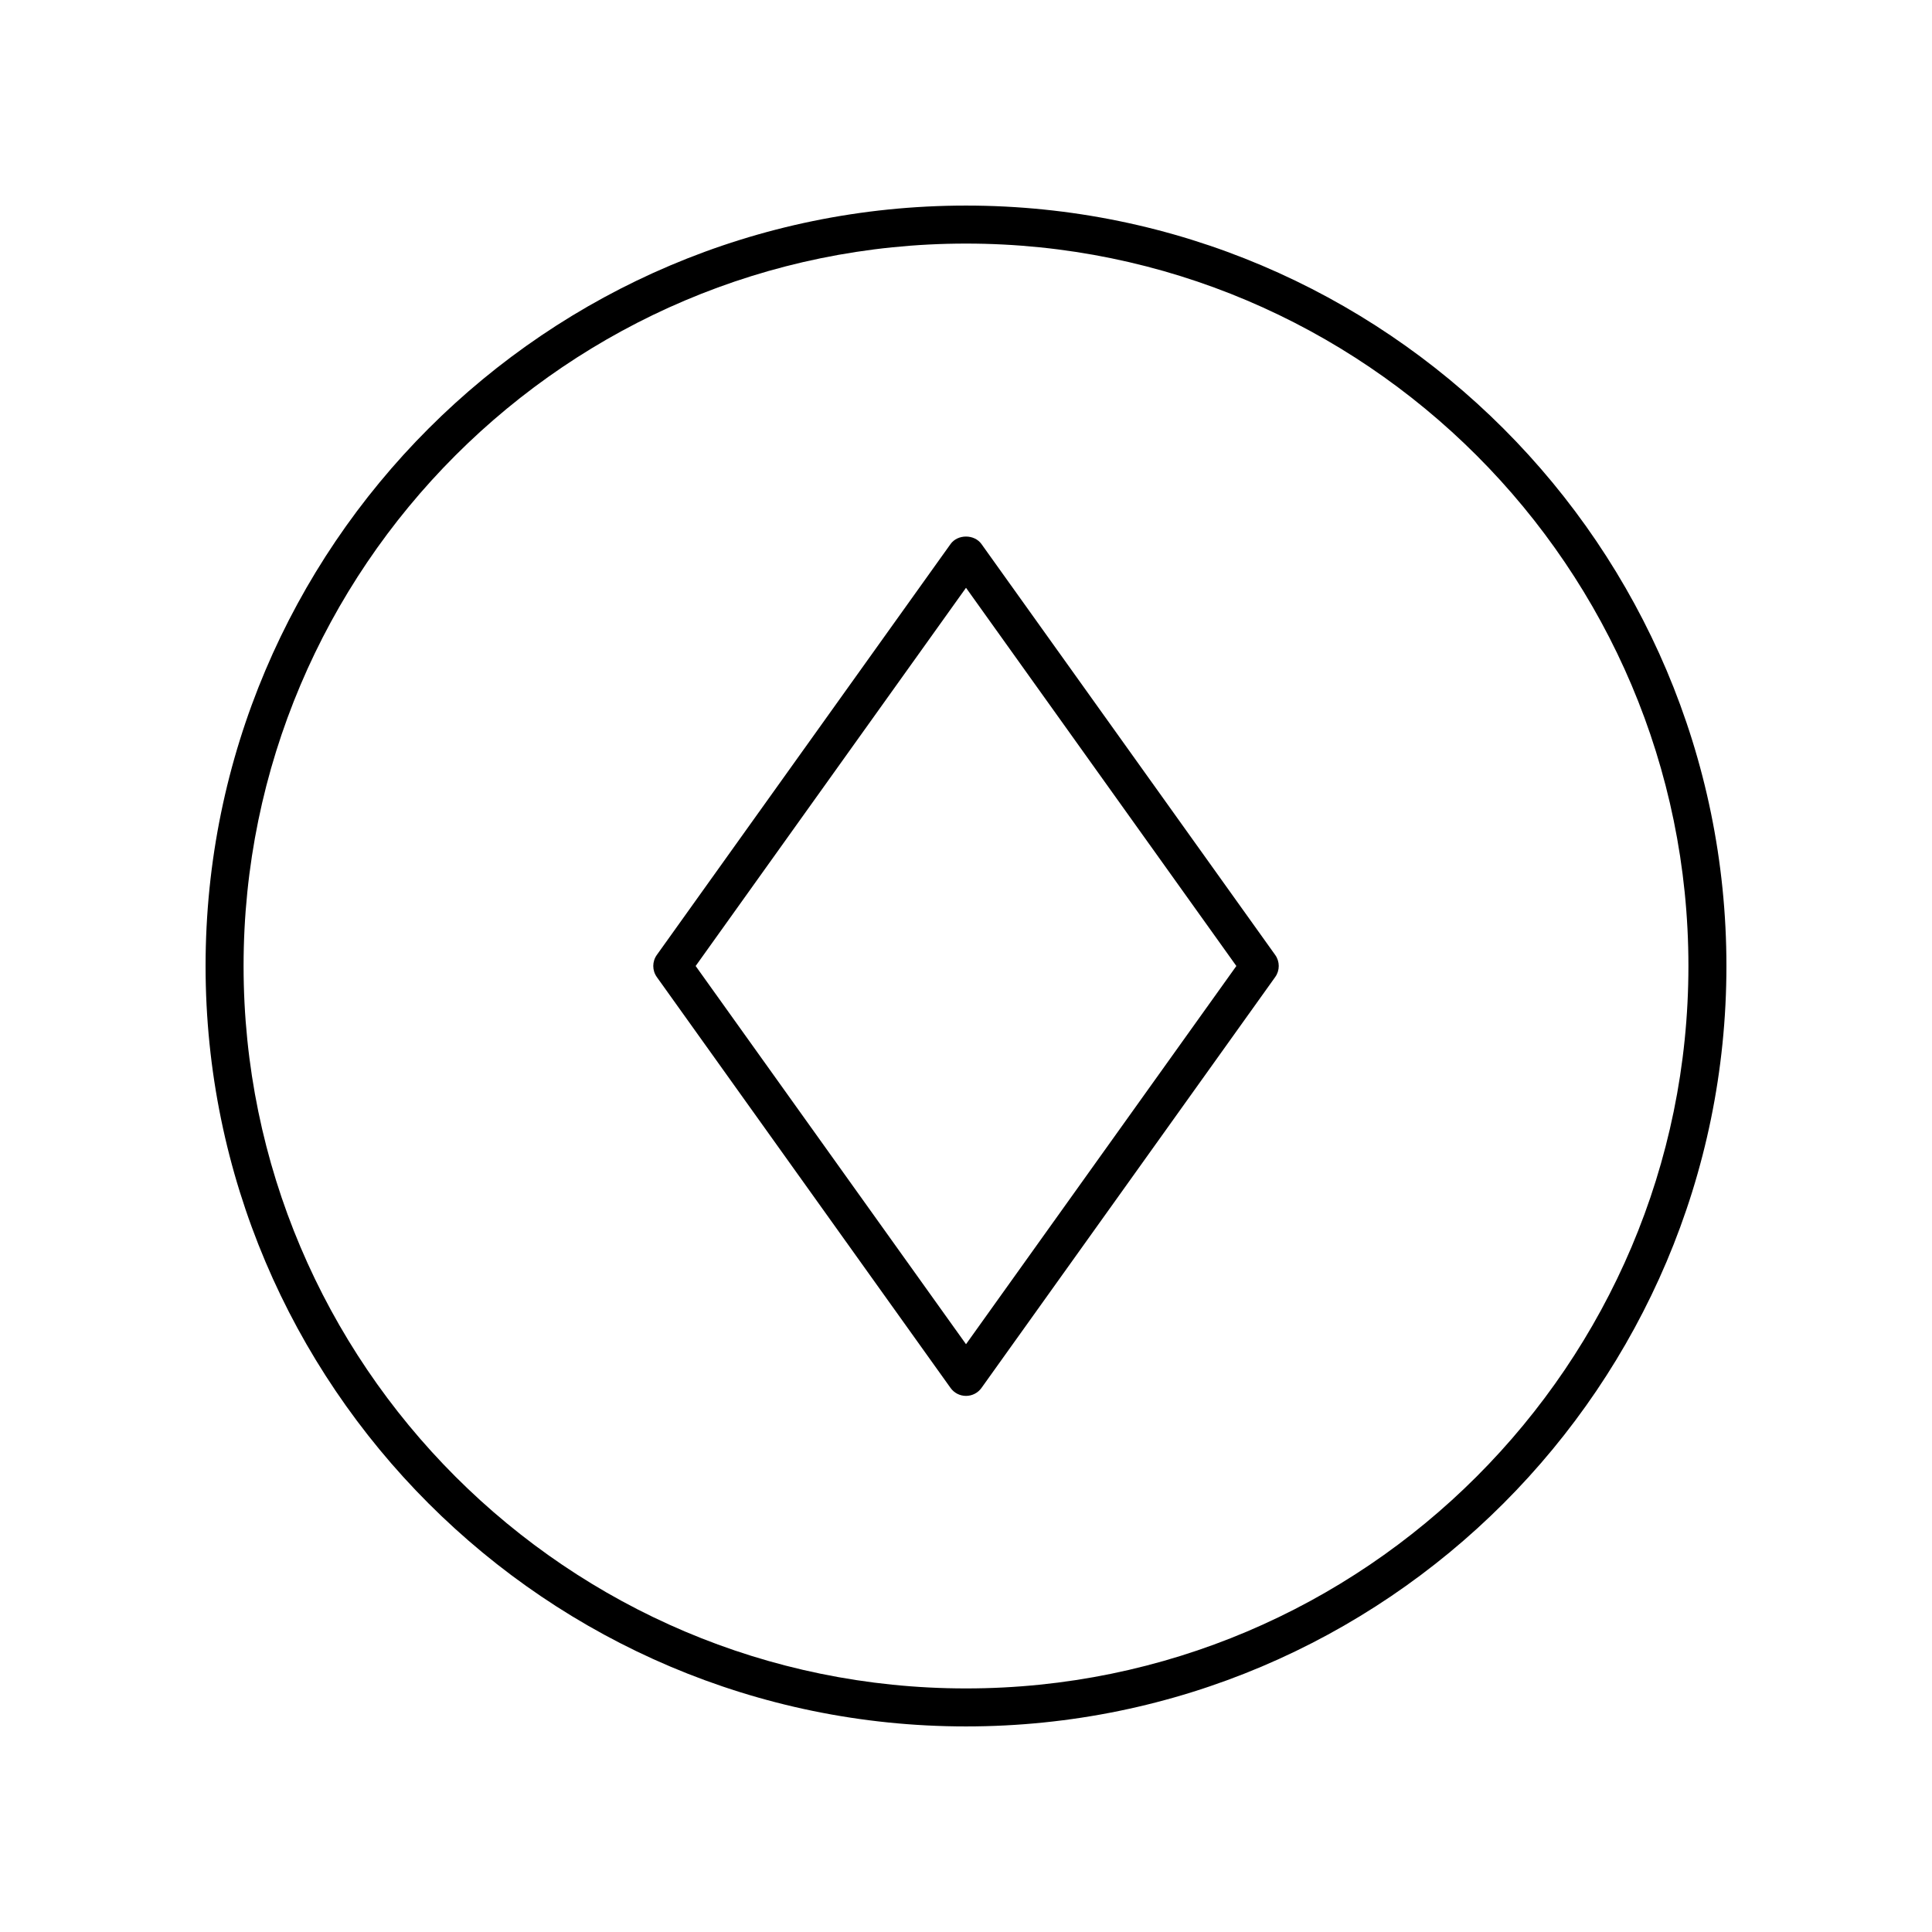
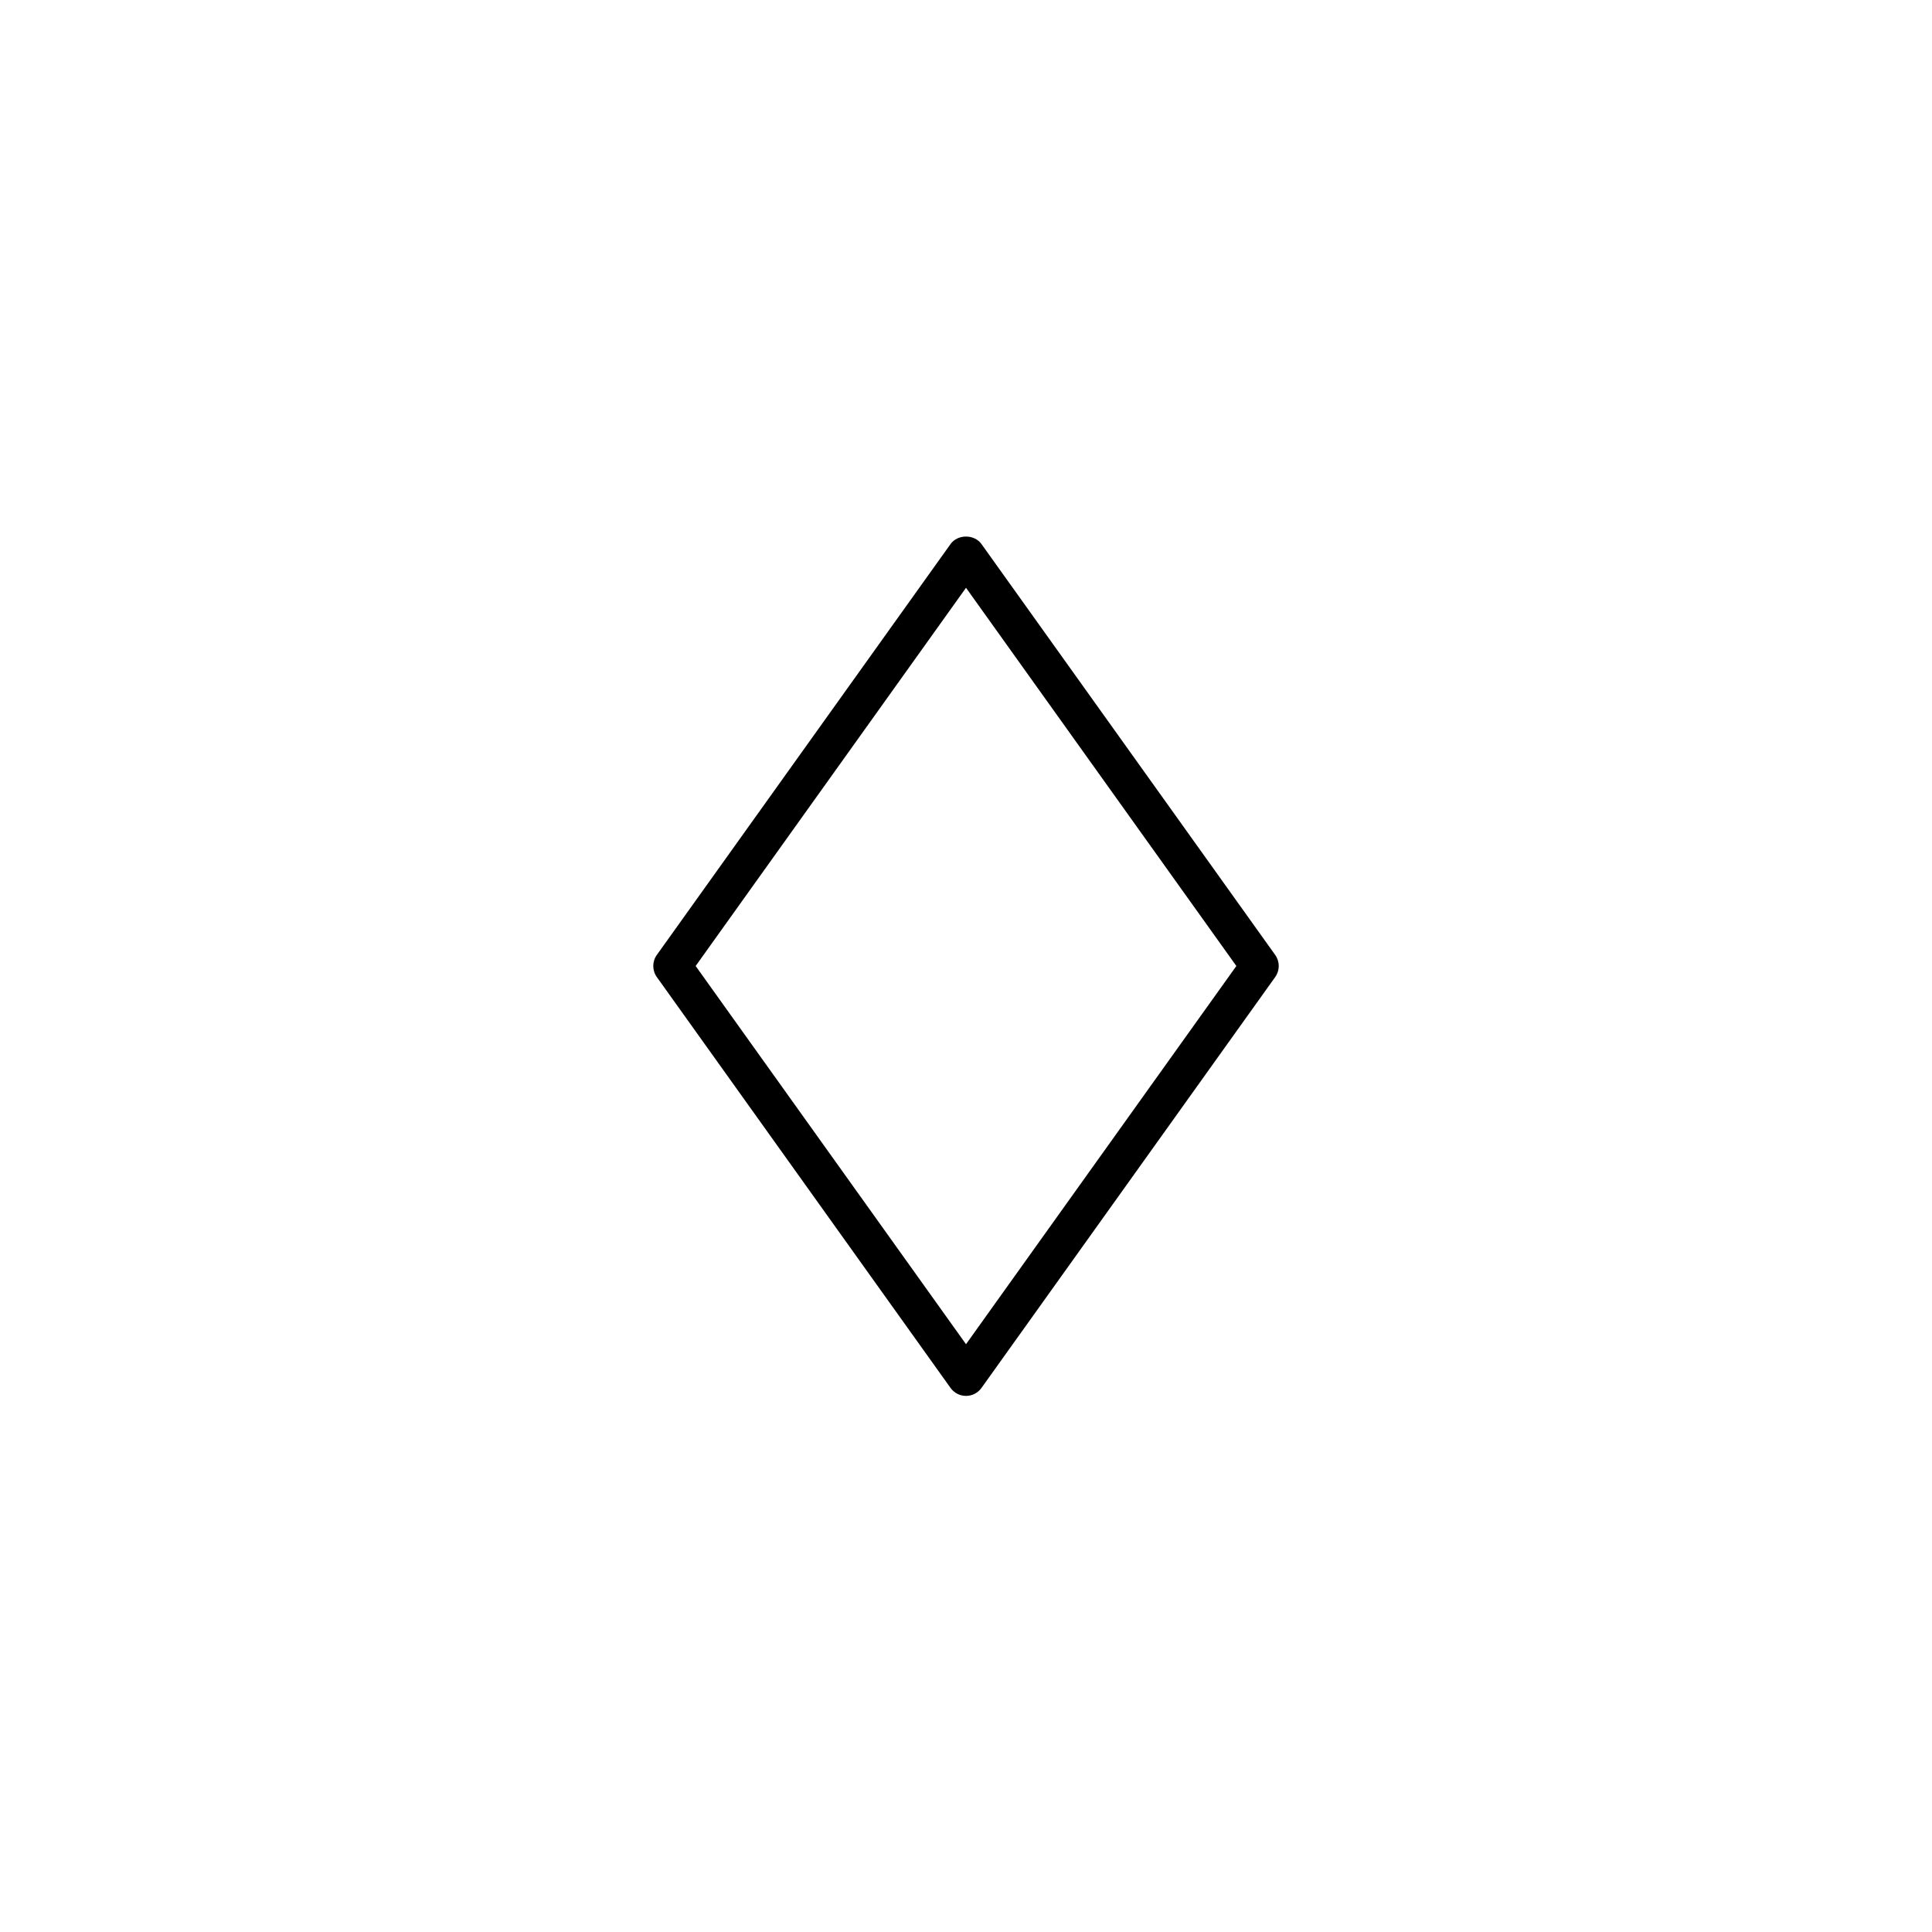
<svg xmlns="http://www.w3.org/2000/svg" fill="#000000" width="800px" height="800px" version="1.1" viewBox="144 144 512 512">
  <g>
    <path d="m404.1 288.18c-1.891-2.648-6.309-2.648-8.195 0l-77.84 108.89c-1.254 1.75-1.254 4.109 0 5.859l77.84 108.89c0.945 1.324 2.469 2.109 4.098 2.109s3.152-0.785 4.098-2.109l77.84-108.89c1.254-1.75 1.254-4.109 0-5.859zm-4.098 212.05-71.648-100.23 71.648-100.23 71.645 100.23z" />
-     <path d="m400 198.48c-111.12 0-201.52 90.402-201.52 201.52s90.406 201.52 201.52 201.52 201.52-90.402 201.52-201.52-90.406-201.52-201.52-201.52zm0 392.97c-105.56 0-191.45-85.883-191.45-191.45 0-105.56 85.883-191.45 191.45-191.45 105.56 0 191.45 85.883 191.45 191.45-0.004 105.57-85.887 191.45-191.45 191.45z" />
  </g>
</svg>